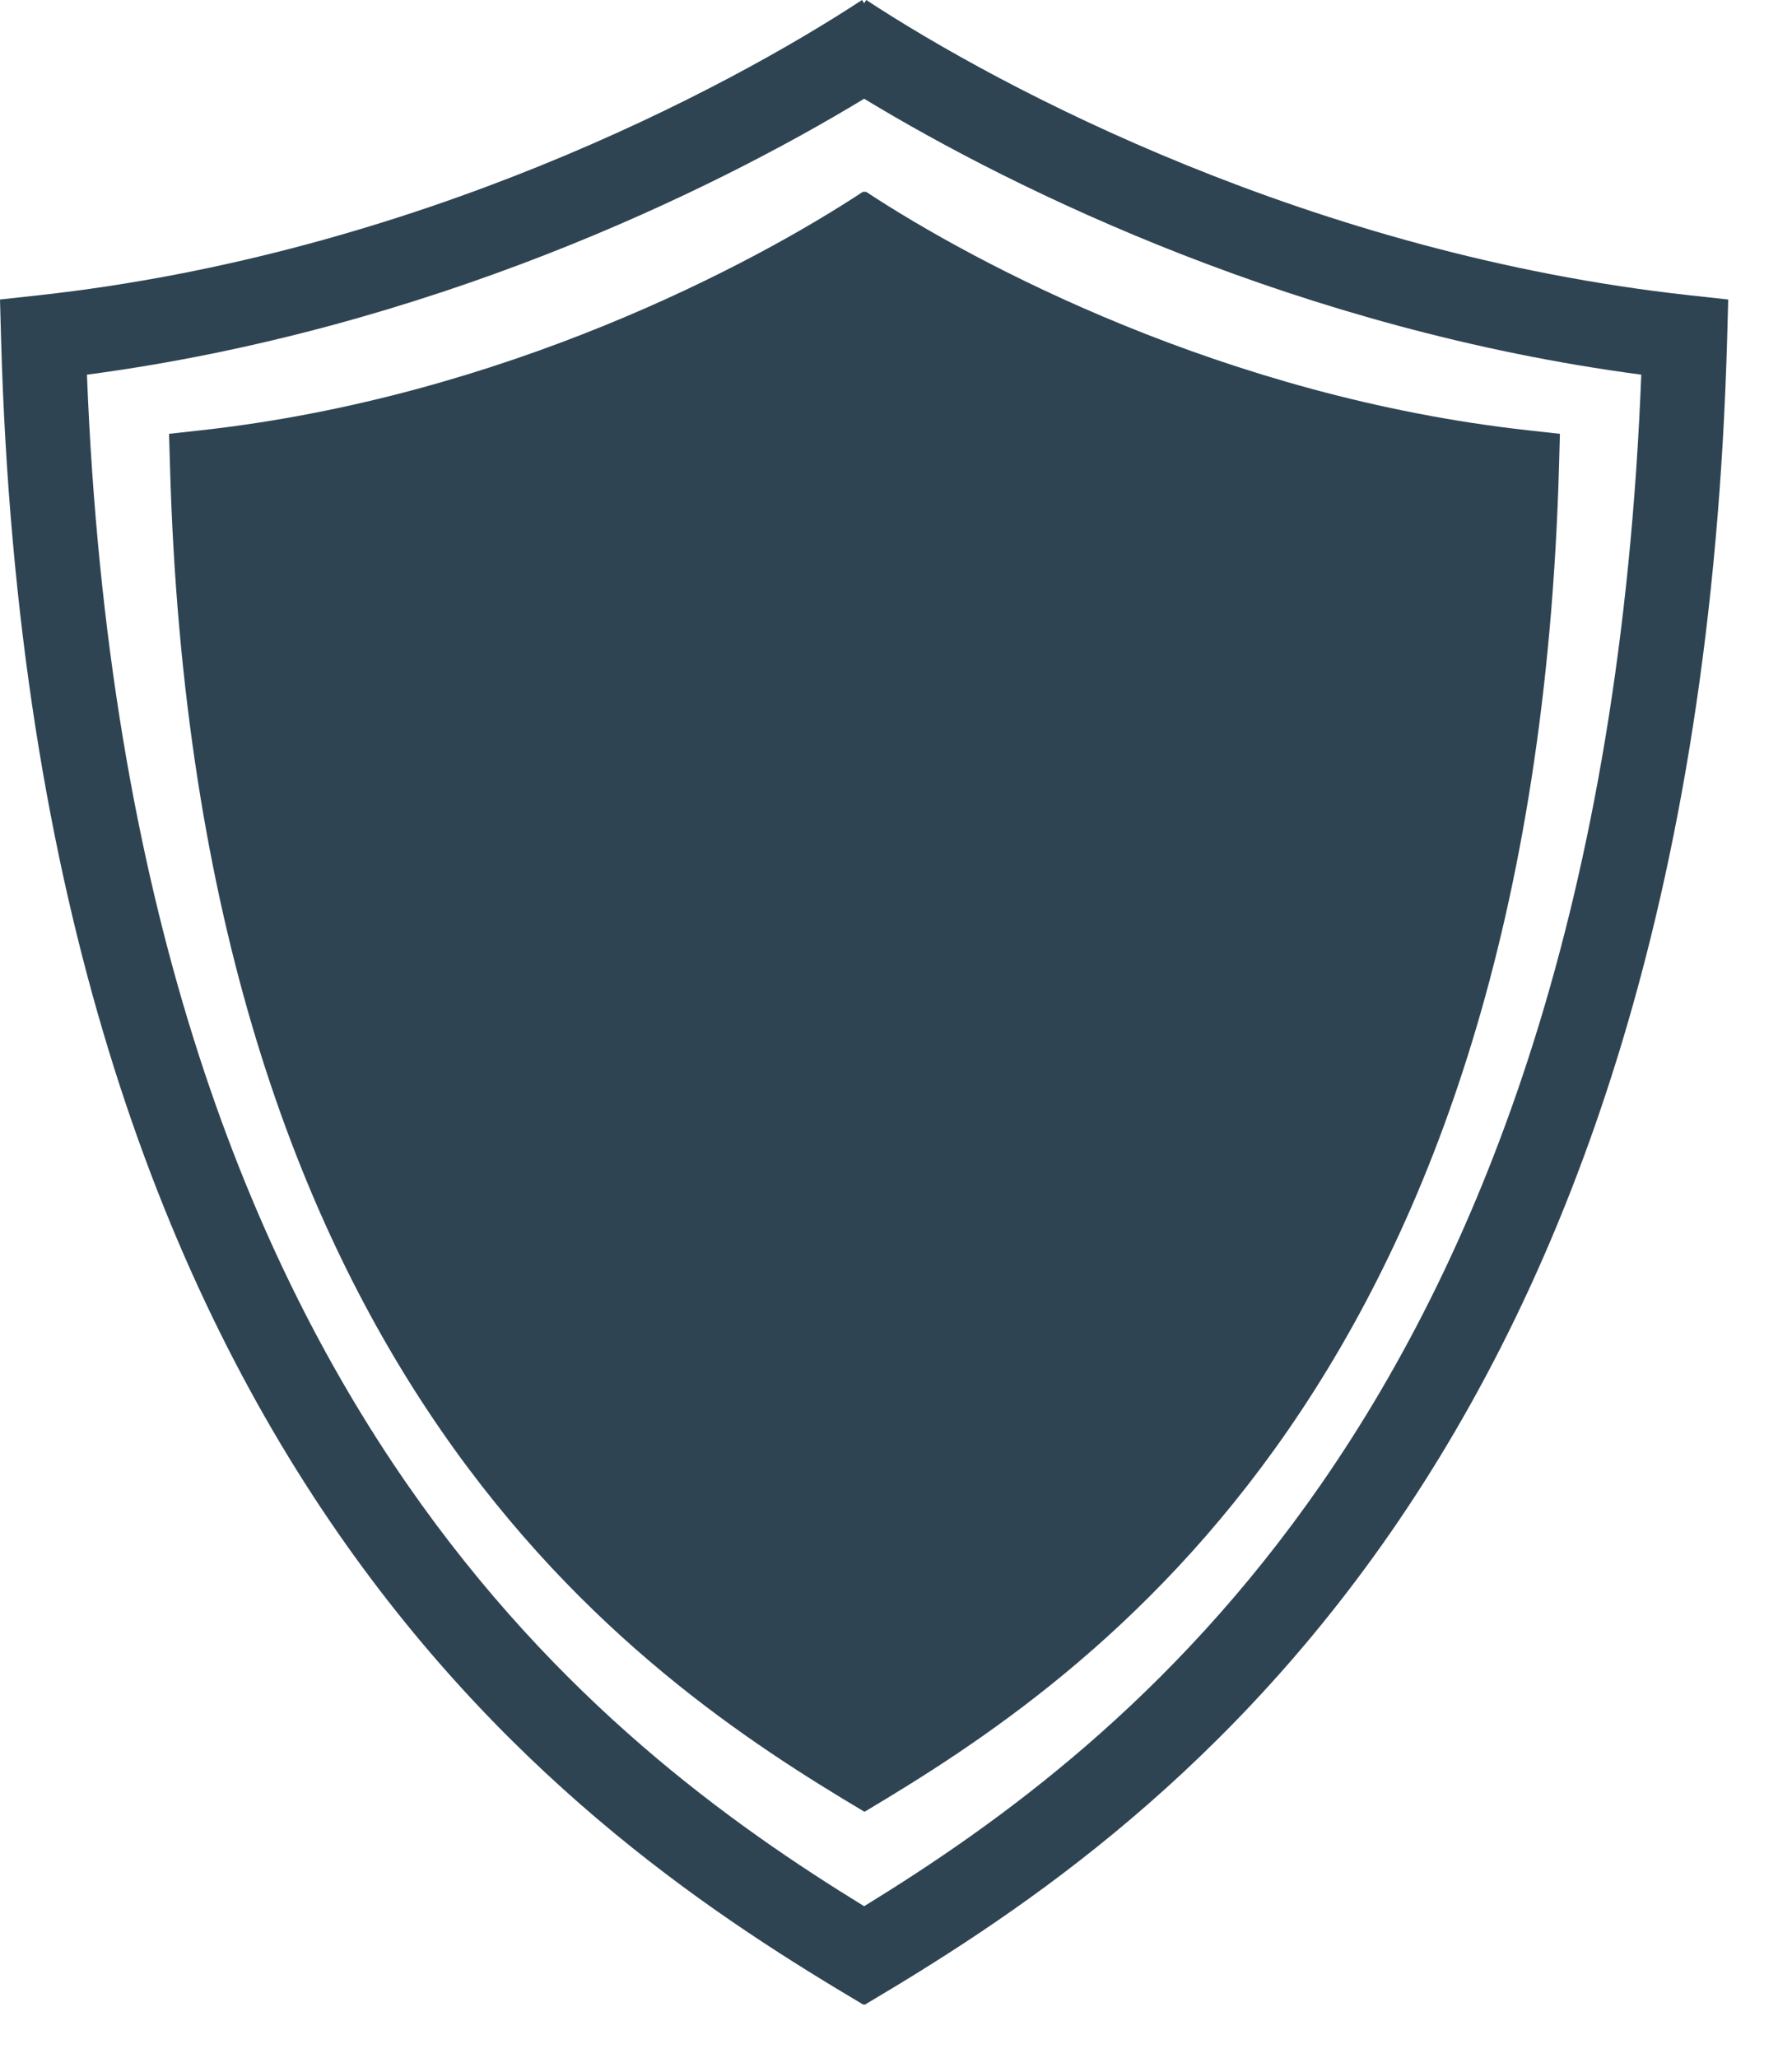
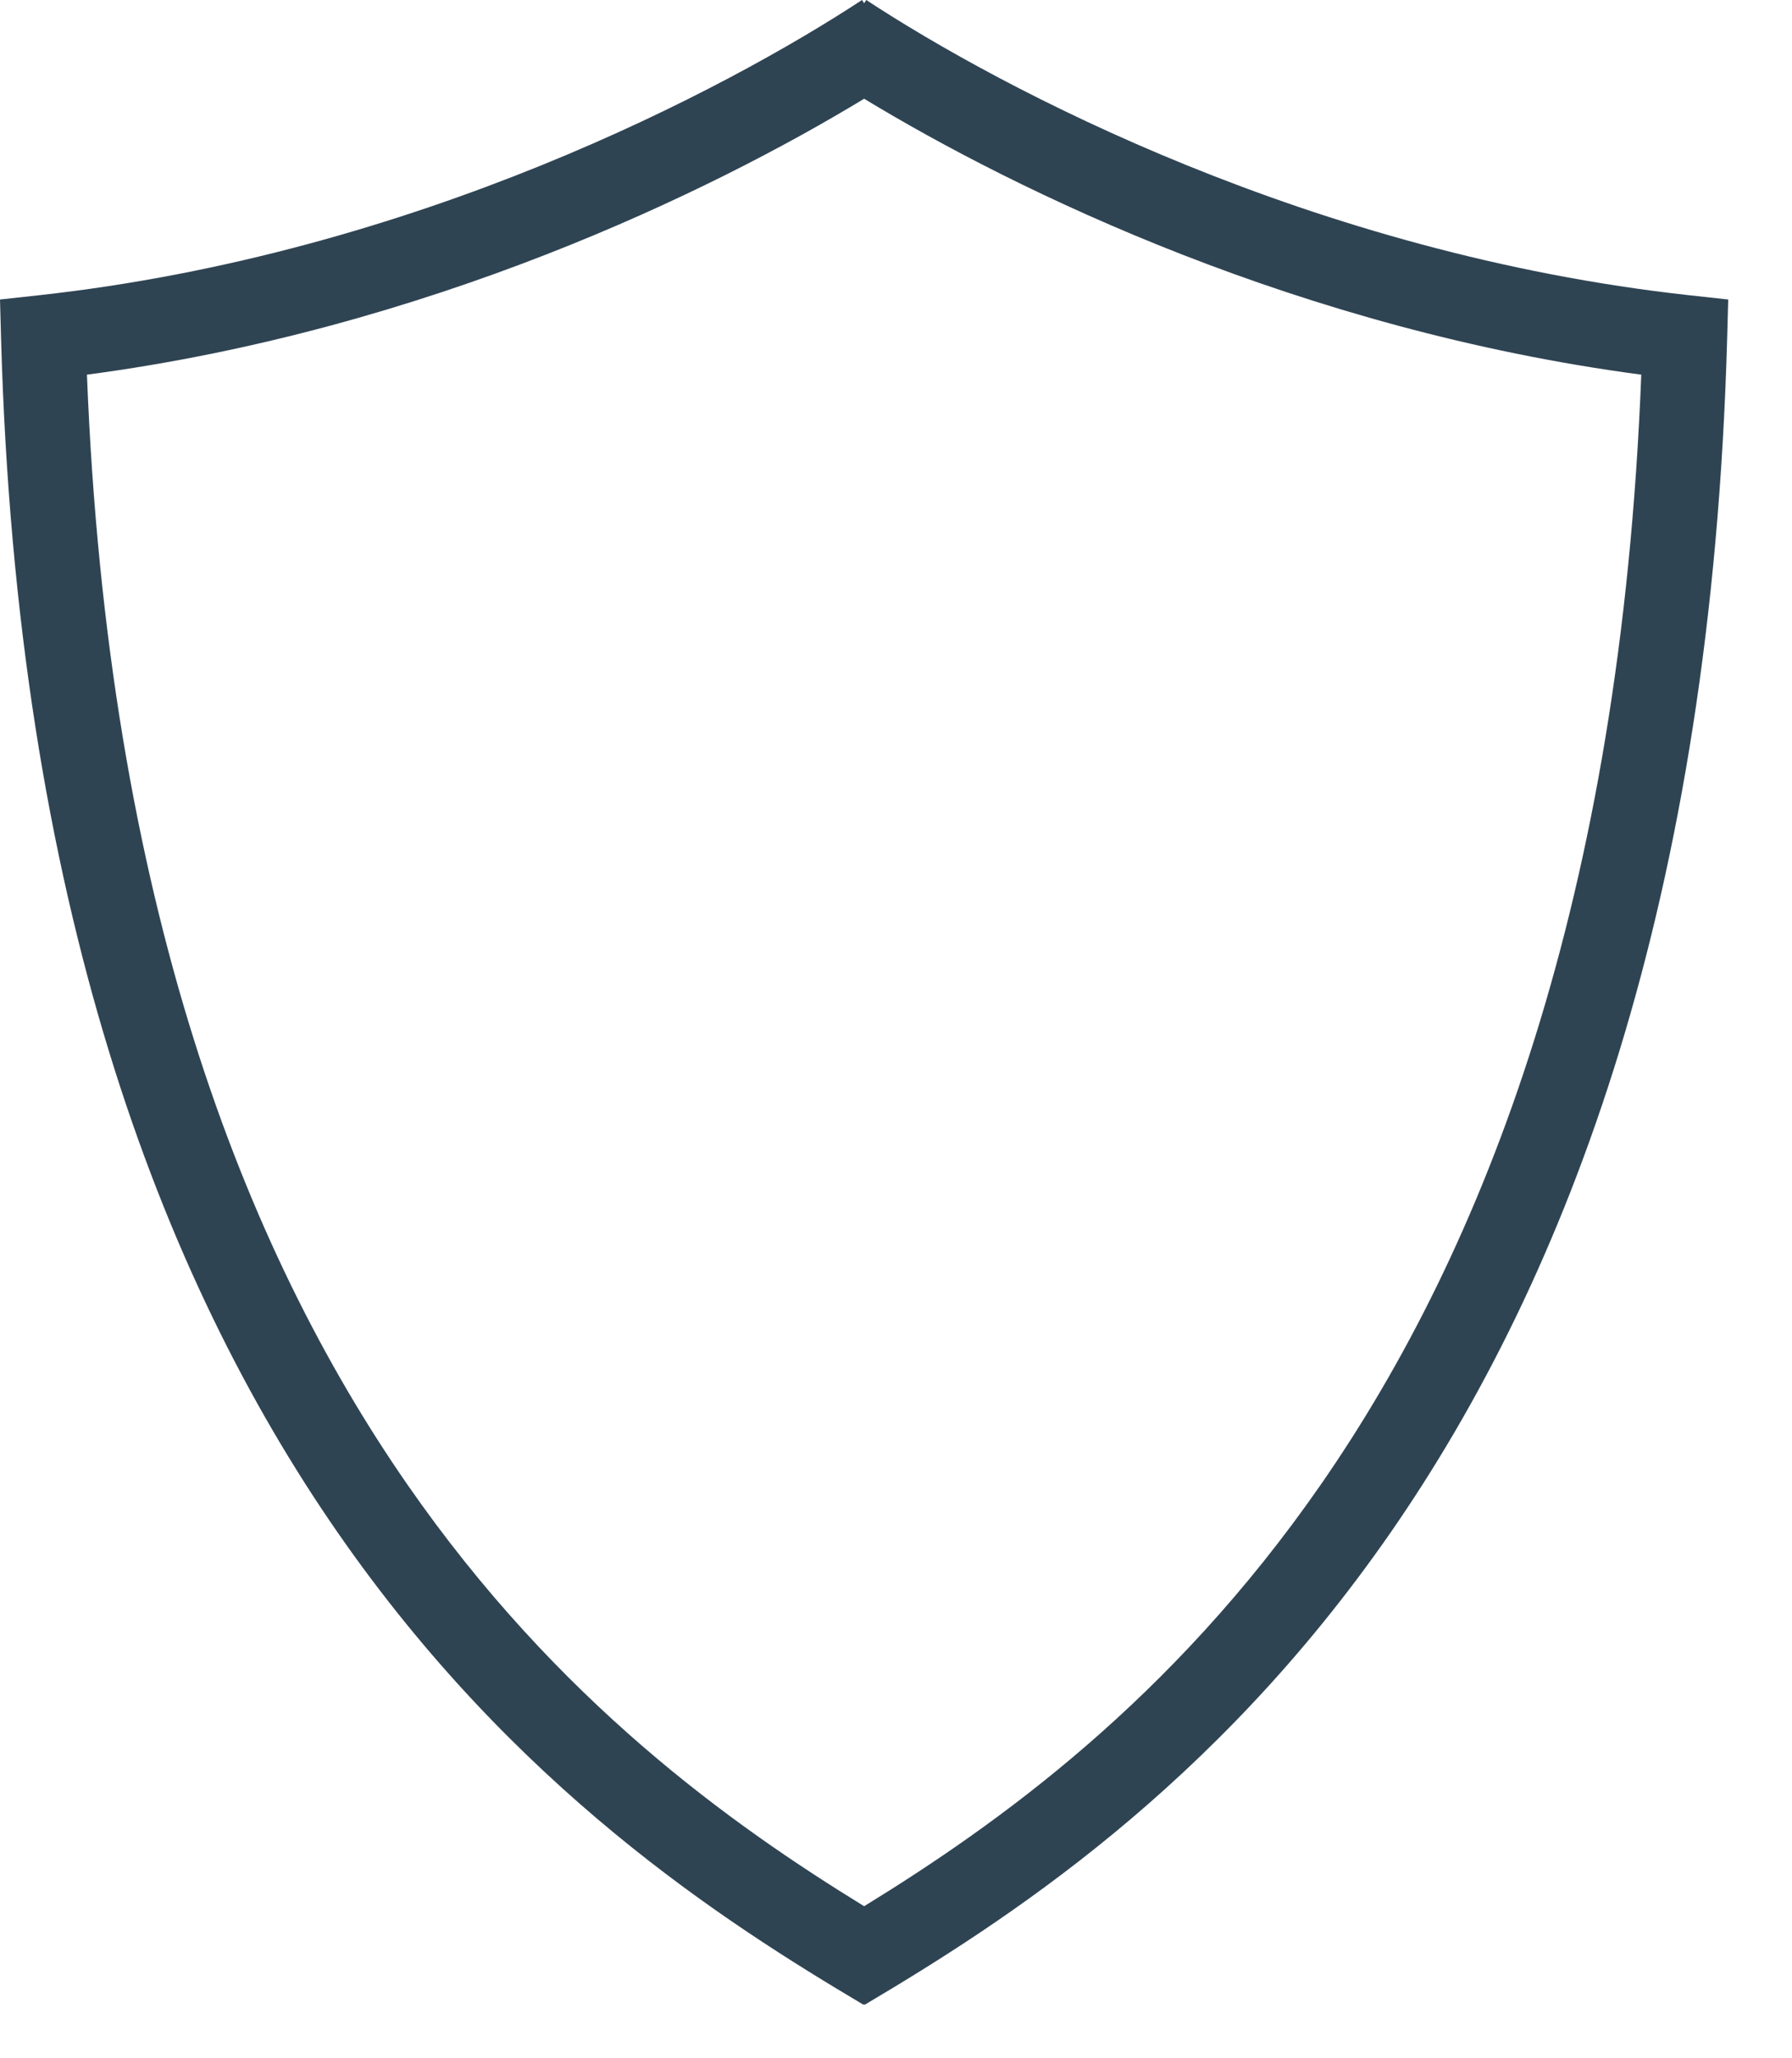
<svg xmlns="http://www.w3.org/2000/svg" width="27" height="31" viewBox="0 0 27 31" fill="none">
  <path fill-rule="evenodd" clip-rule="evenodd" d="M13.02 1.487C10.714 2.886 6.441 4.964 1.31 5.643C1.621 13.584 3.682 18.817 6.135 22.355C8.398 25.619 11.022 27.483 13.02 28.71C15.017 27.483 17.641 25.619 19.904 22.355C22.357 18.817 24.419 13.584 24.729 5.643C19.598 4.964 15.325 2.886 13.02 1.487ZM13.02 0.049L12.988 0C10.947 1.34 6.264 3.824 0.584 4.447L0 4.511L0.016 5.098C0.253 13.576 2.414 19.226 5.088 23.082C7.759 26.934 10.907 28.946 13.012 30.195L13.02 30.182L13.027 30.195C15.133 28.946 18.281 26.934 20.952 23.082C23.625 19.226 25.787 13.576 26.023 5.098L26.039 4.511L25.455 4.447C19.776 3.824 15.092 1.34 13.052 0L13.02 0.049Z" fill="#2F4453" />
-   <path fill-rule="evenodd" clip-rule="evenodd" d="M13.025 2.889H13.001C11.358 3.972 7.588 5.979 3.017 6.482L2.547 6.534L2.561 7.009C2.751 13.859 4.491 18.423 6.642 21.538C8.792 24.651 11.326 26.276 13.02 27.285H13.025H13.03C14.725 26.276 17.258 24.651 19.408 21.538C21.56 18.423 23.3 13.859 23.49 7.009L23.503 6.534L23.034 6.482C18.462 5.979 14.692 3.972 13.05 2.889H13.025Z" fill="#2F4453" />
</svg>